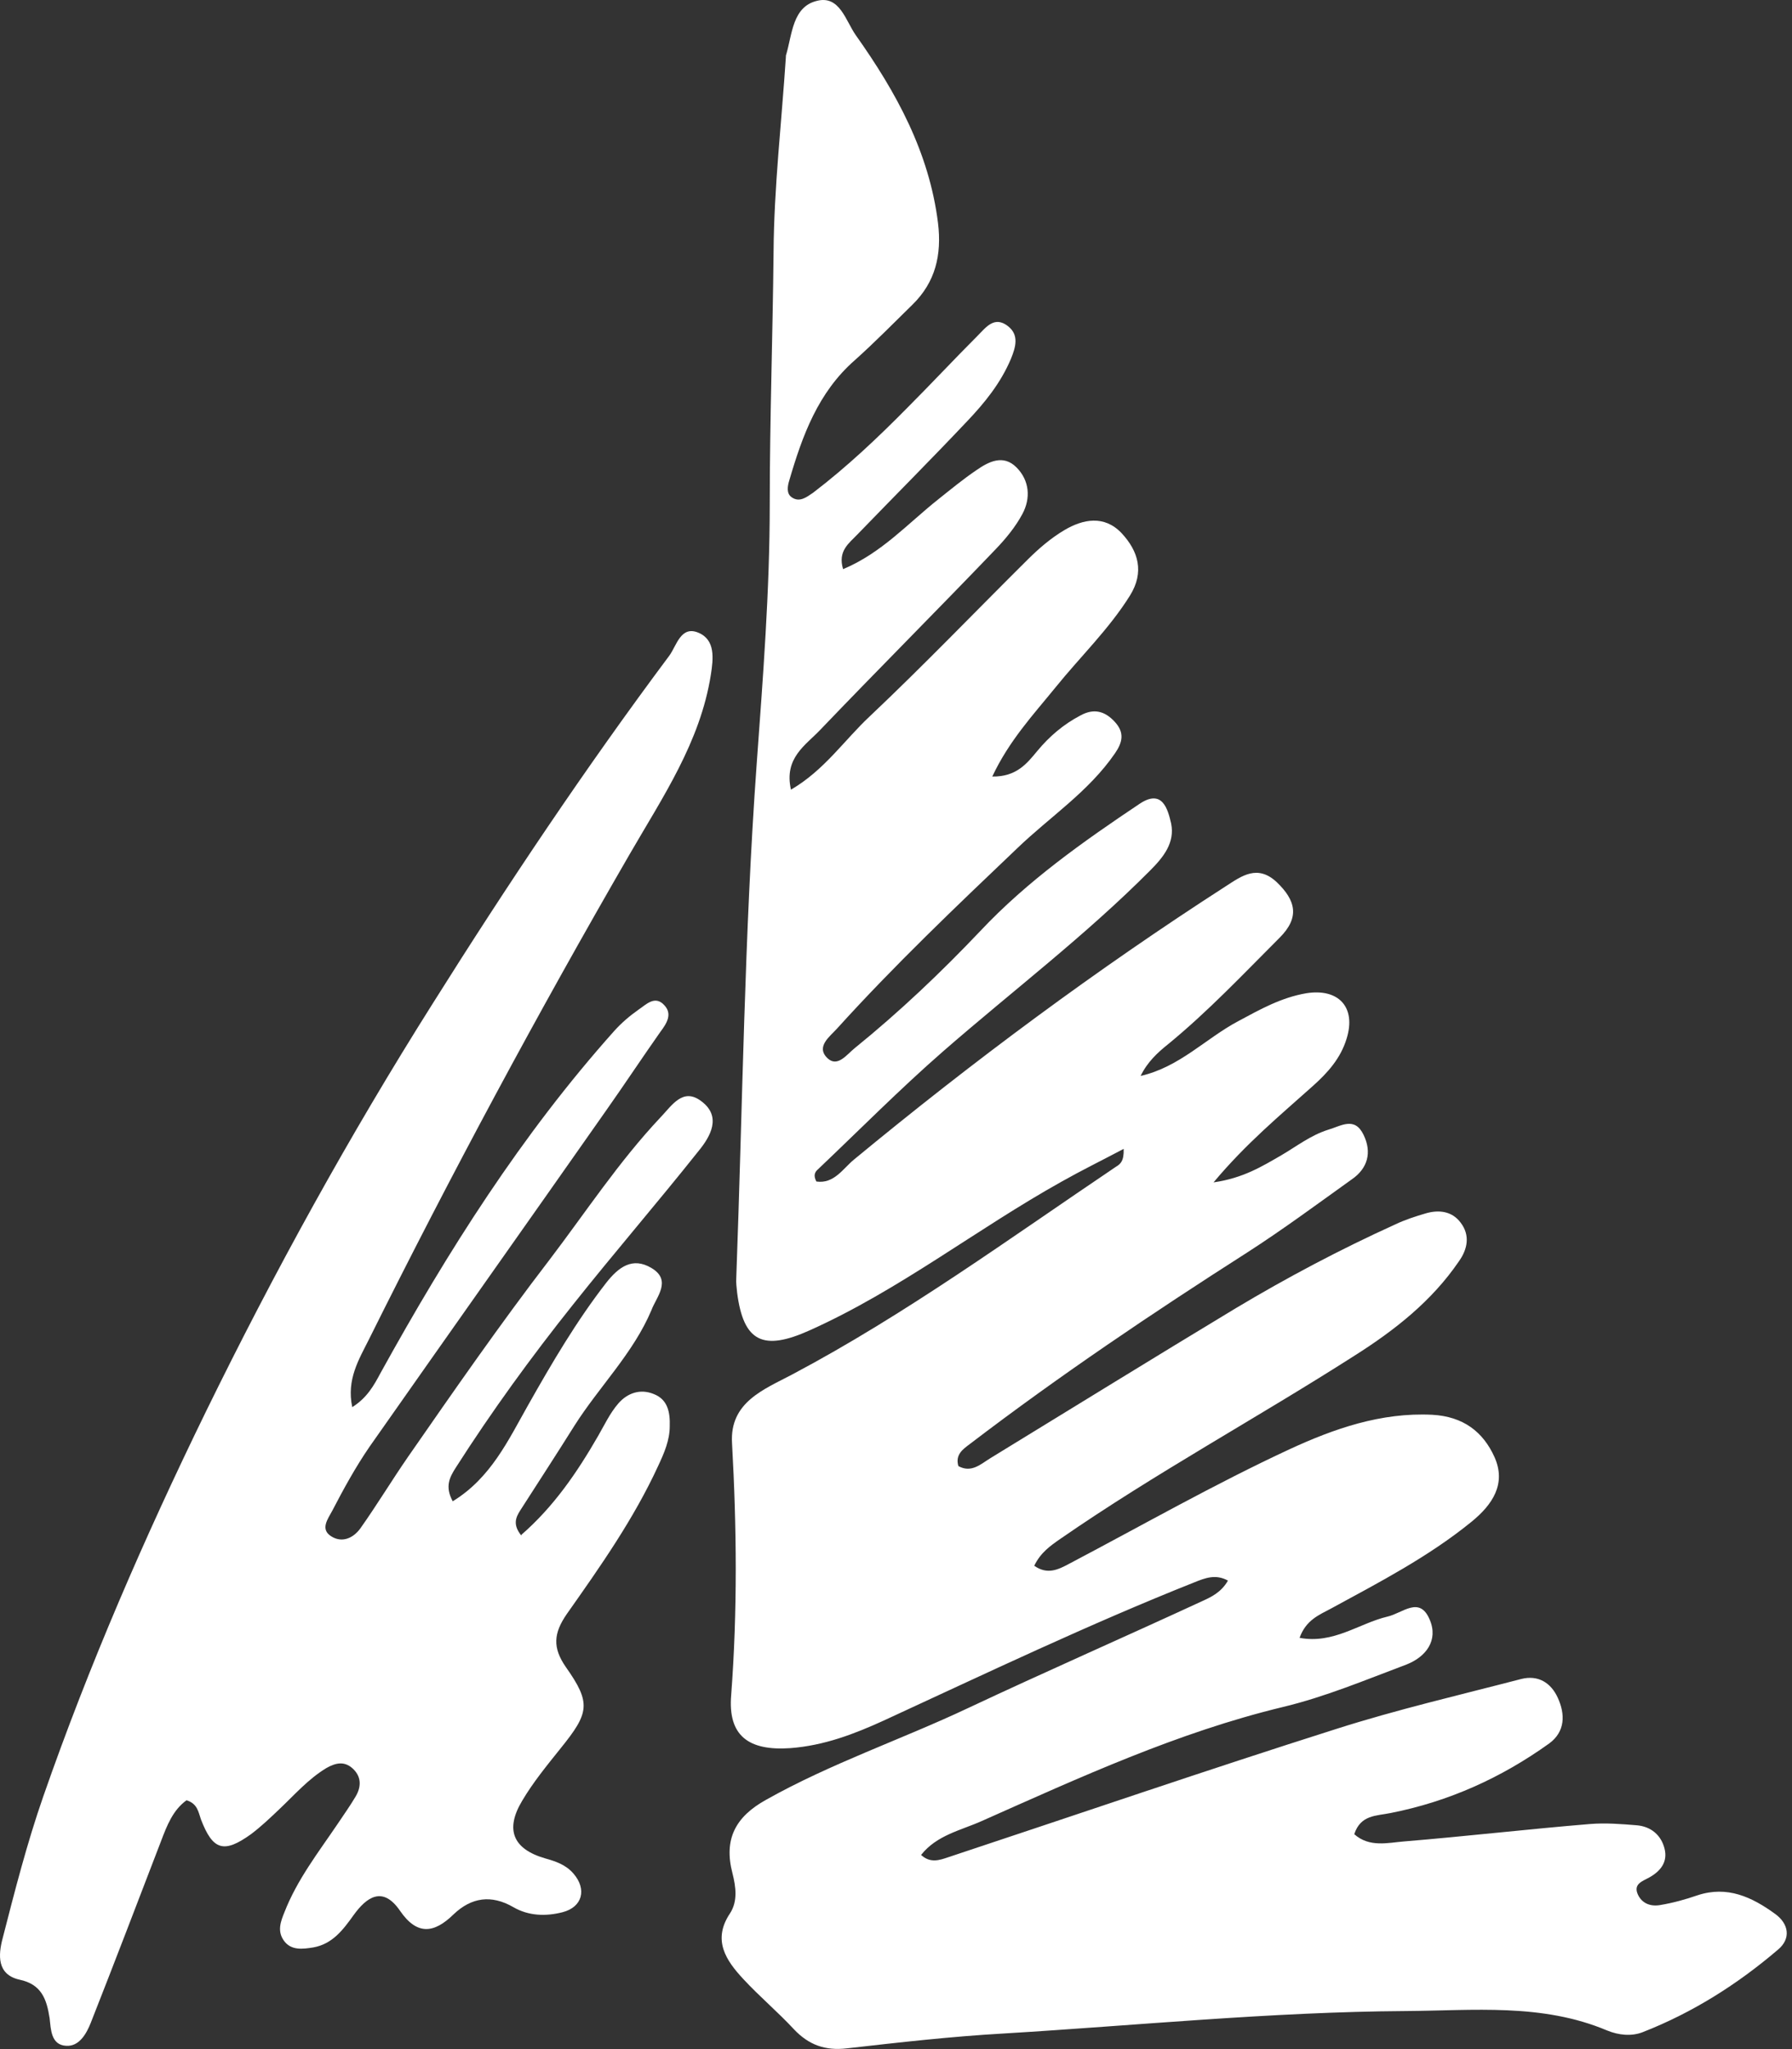
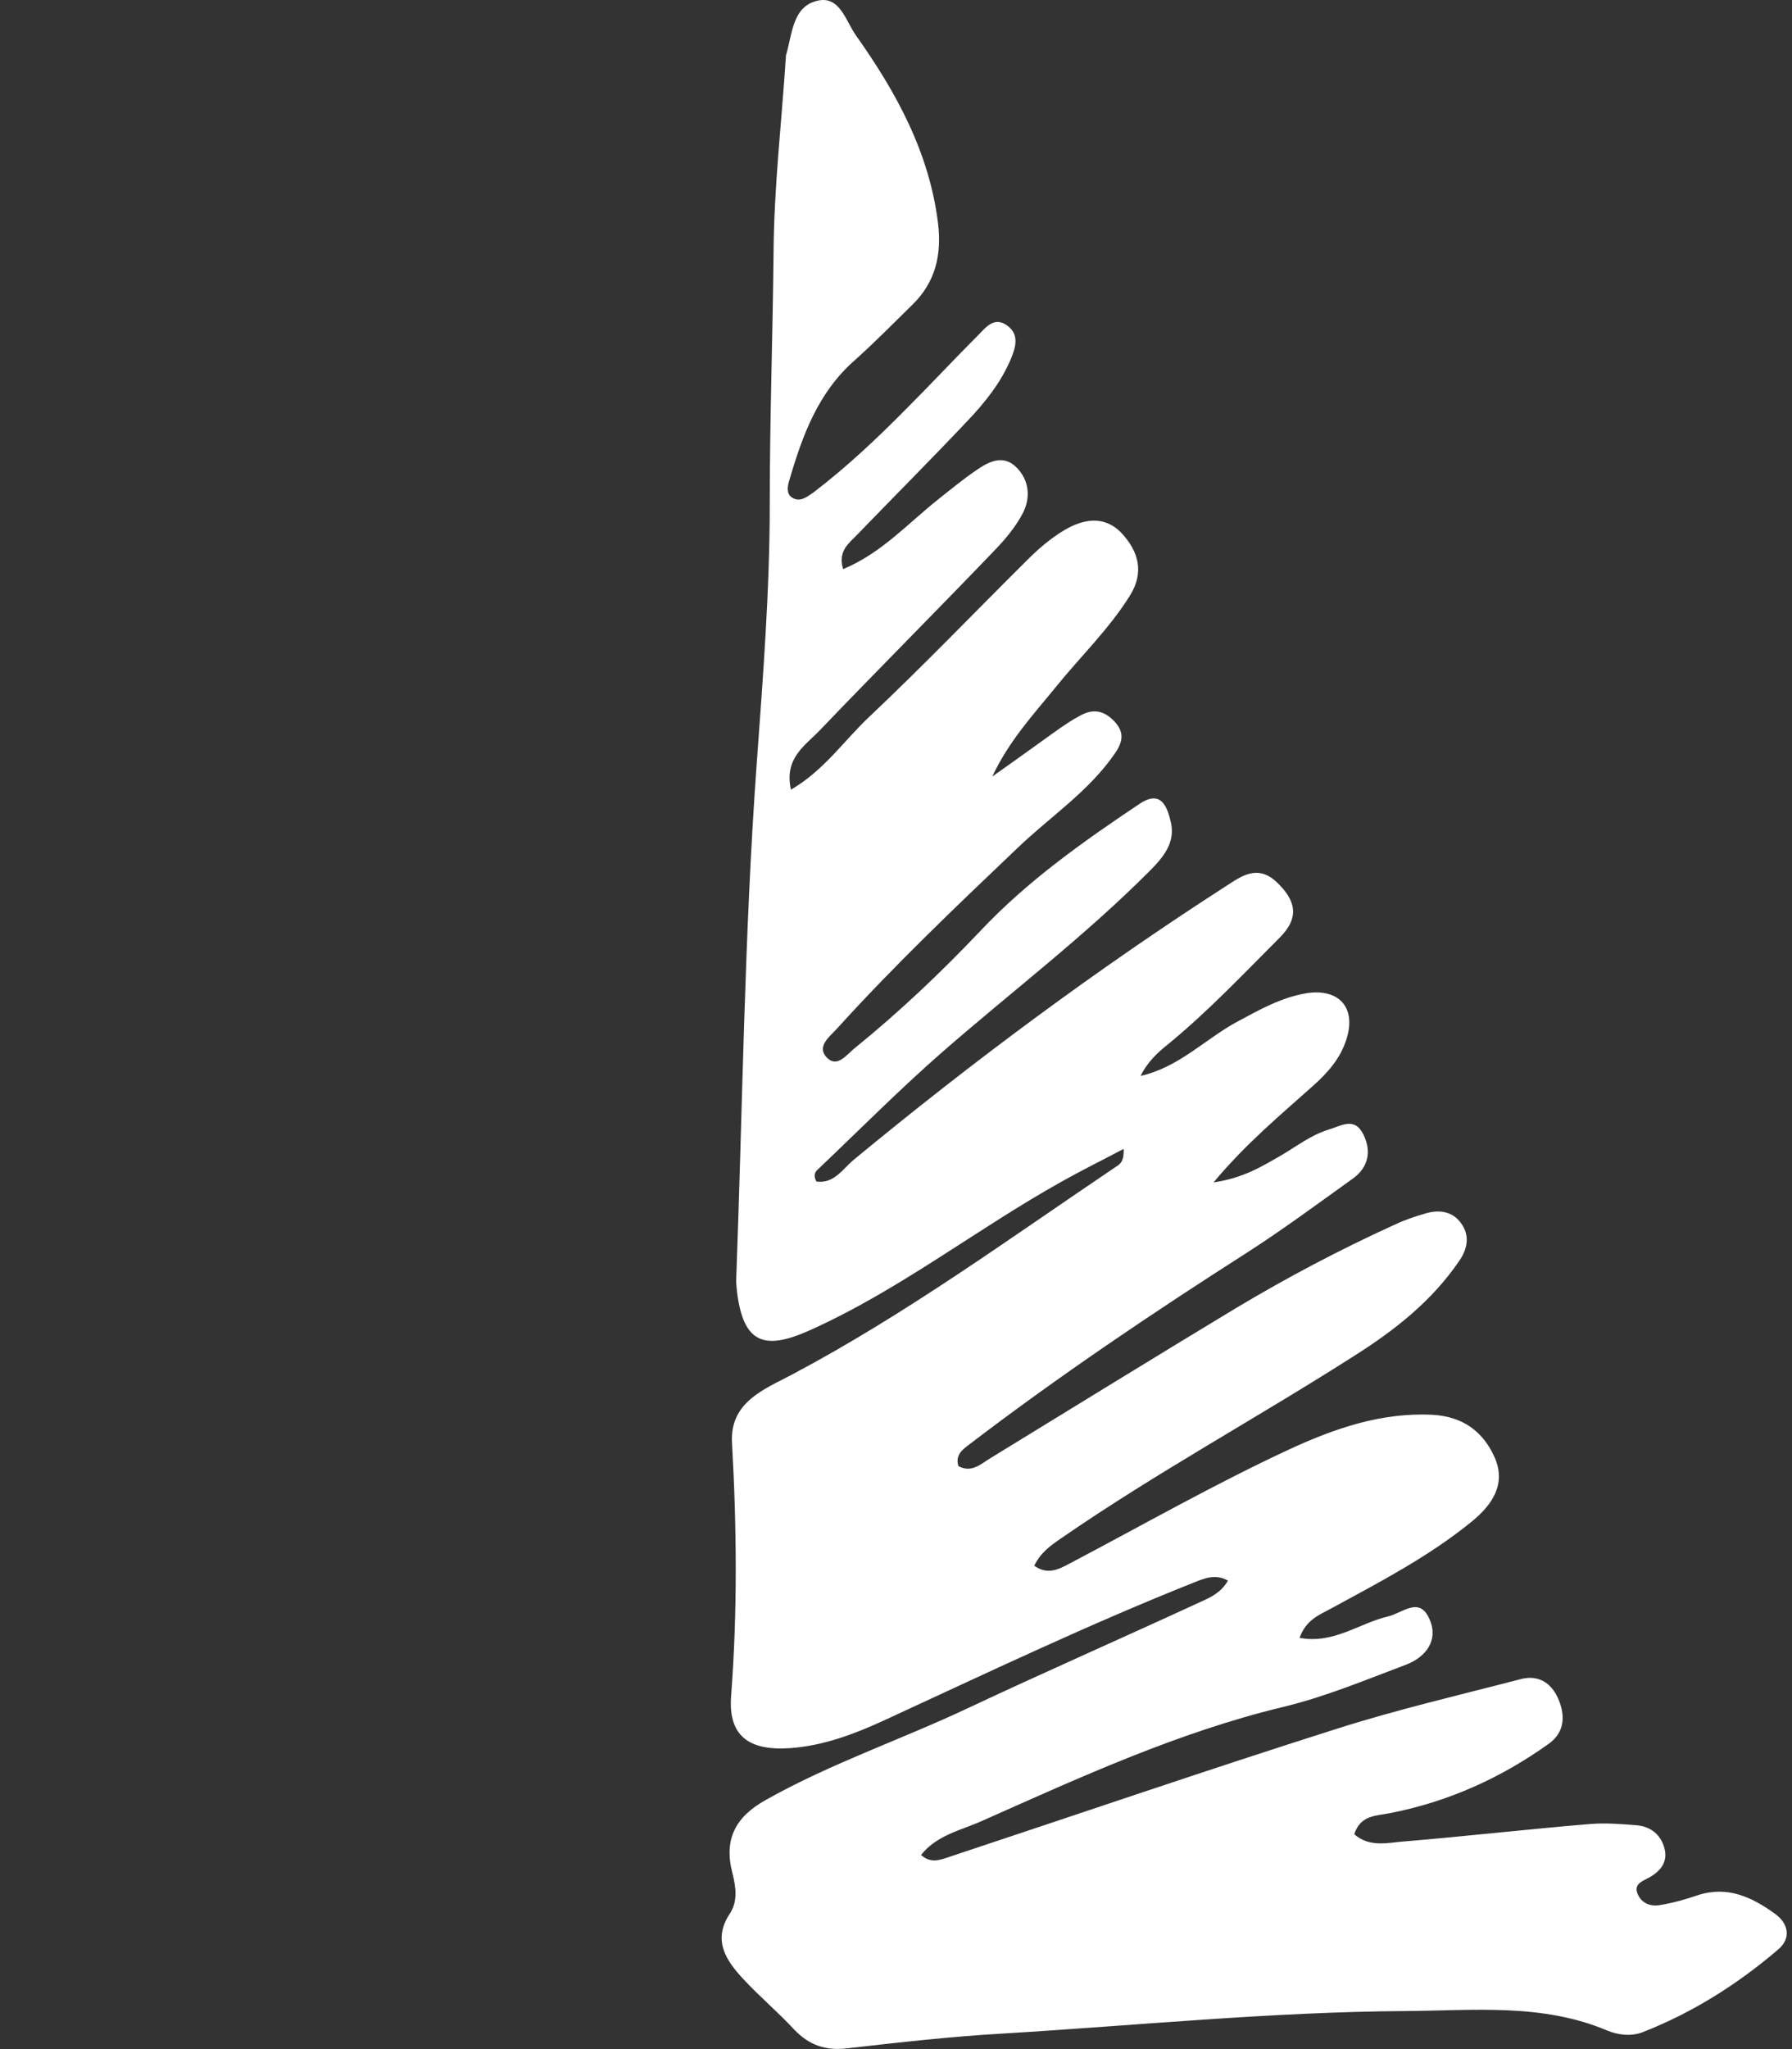
<svg xmlns="http://www.w3.org/2000/svg" width="84" height="96" viewBox="0 0 84 96" fill="none">
  <rect x="0" y="0" width="84" height="96" fill="#333333" stroke="none" />
-   <path d="M43.136 86.866C43.593 87.323 44.05 87.144 44.467 87.005C50.527 84.998 56.547 82.932 62.627 81.004C65.488 80.091 68.408 79.415 71.309 78.66C72.104 78.461 72.7 78.839 73.018 79.534C73.375 80.309 73.375 81.124 72.62 81.68C70.375 83.289 67.912 84.402 65.19 84.939C64.514 85.078 63.779 85.018 63.481 85.932C64.196 86.568 65.07 86.329 65.825 86.27C68.726 86.031 71.627 85.694 74.528 85.455C75.263 85.395 75.998 85.455 76.733 85.515C77.389 85.574 77.866 85.972 78.025 86.607C78.184 87.223 77.846 87.66 77.309 87.959C76.992 88.137 76.554 88.257 76.773 88.753C76.972 89.19 77.389 89.329 77.826 89.25C78.422 89.151 78.998 88.992 79.574 88.793C80.965 88.336 82.118 88.872 83.21 89.667C83.846 90.124 83.965 90.82 83.349 91.336C81.442 92.965 79.336 94.296 76.992 95.21C76.475 95.409 75.879 95.35 75.342 95.131C72.283 93.84 69.064 94.197 65.885 94.217C59.587 94.257 53.308 94.892 47.03 95.27C44.586 95.409 42.142 95.687 39.699 95.965C38.685 96.085 37.91 95.806 37.215 95.071C36.46 94.257 35.606 93.541 34.851 92.727C34.036 91.853 33.38 90.899 34.215 89.647C34.592 89.071 34.493 88.396 34.334 87.76C33.917 86.17 34.473 85.117 35.904 84.323C38.944 82.614 42.242 81.501 45.361 80.031C48.997 78.322 52.672 76.713 56.328 75.024C56.765 74.826 57.242 74.607 57.56 74.051C56.984 73.733 56.487 73.931 55.991 74.13C51.043 76.097 46.255 78.382 41.427 80.607C40.036 81.243 38.626 81.779 37.056 81.899C35.089 82.038 34.115 81.322 34.274 79.415C34.572 75.481 34.533 71.547 34.314 67.613C34.195 65.686 35.824 65.09 37.135 64.394C42.46 61.573 47.328 58.017 52.315 54.659C52.514 54.54 52.692 54.401 52.672 53.825C51.62 54.381 50.686 54.838 49.772 55.354C45.778 57.58 42.162 60.441 37.95 62.328C35.784 63.302 34.851 62.885 34.553 60.56C34.533 60.322 34.493 60.103 34.513 59.864C34.811 51.838 34.89 43.811 35.467 35.824C35.764 31.751 36.082 27.678 36.082 23.625C36.082 19.691 36.221 15.757 36.261 11.823C36.281 8.763 36.639 5.723 36.837 2.683C36.837 2.644 36.837 2.584 36.857 2.544C37.135 1.591 37.155 0.319 38.288 0.041C39.361 -0.237 39.639 0.975 40.116 1.65C42.003 4.312 43.553 7.114 43.97 10.452C44.149 11.942 43.851 13.213 42.778 14.267C41.884 15.141 41.01 16.035 40.076 16.869C38.347 18.379 37.612 20.406 36.996 22.512C36.917 22.77 36.857 23.108 37.096 23.287C37.473 23.565 37.811 23.287 38.109 23.088C39.699 21.876 41.149 20.505 42.54 19.095C43.652 17.982 44.725 16.83 45.838 15.717C46.215 15.339 46.613 14.783 47.248 15.28C47.785 15.697 47.606 16.273 47.388 16.81C46.911 17.942 46.156 18.876 45.321 19.75C43.632 21.538 41.904 23.267 40.195 25.035C39.798 25.453 39.261 25.81 39.52 26.664C41.328 25.909 42.559 24.519 43.99 23.386C44.566 22.929 45.142 22.452 45.758 22.035C46.354 21.618 47.03 21.28 47.646 21.896C48.262 22.512 48.321 23.346 47.924 24.081C47.606 24.678 47.149 25.234 46.672 25.731C43.95 28.572 41.169 31.353 38.447 34.195C37.771 34.91 36.738 35.506 37.076 36.996C38.645 36.082 39.579 34.671 40.771 33.559C43.295 31.175 45.699 28.671 48.162 26.227C48.679 25.711 49.255 25.214 49.891 24.837C50.765 24.32 51.759 24.121 52.573 24.976C53.368 25.83 53.646 26.803 52.971 27.896C51.977 29.486 50.646 30.757 49.474 32.208C48.441 33.479 47.308 34.691 46.513 36.38C47.646 36.4 48.142 35.764 48.619 35.188C49.196 34.493 49.851 33.936 50.646 33.519C51.262 33.181 51.779 33.3 52.255 33.817C52.732 34.334 52.613 34.791 52.255 35.307C51.023 37.095 49.215 38.268 47.686 39.738C44.805 42.48 41.924 45.221 39.242 48.182C38.904 48.559 38.228 49.036 38.785 49.573C39.261 50.03 39.699 49.394 40.076 49.096C42.162 47.407 44.109 45.559 45.957 43.612C48.162 41.268 50.785 39.42 53.428 37.652C54.481 36.956 54.739 37.89 54.898 38.586C55.077 39.48 54.54 40.155 53.924 40.771C50.884 43.831 47.447 46.434 44.209 49.255C42.182 51.023 40.294 52.931 38.347 54.778C38.208 54.897 38.109 55.056 38.268 55.354C39.102 55.474 39.52 54.739 40.036 54.321C45.619 49.712 51.401 45.42 57.481 41.506C58.216 41.029 58.951 40.493 59.845 41.327C60.739 42.182 60.938 42.976 59.984 43.93C58.275 45.639 56.626 47.387 54.759 48.917C54.262 49.314 53.785 49.752 53.467 50.407C55.295 49.99 56.507 48.659 58.037 47.844C59.07 47.288 60.064 46.731 61.236 46.533C62.746 46.294 63.58 47.188 63.123 48.659C62.845 49.573 62.249 50.248 61.534 50.884C60.004 52.255 58.414 53.566 56.885 55.394C58.275 55.196 59.169 54.639 60.064 54.123C60.779 53.705 61.434 53.189 62.249 52.931C62.865 52.752 63.501 52.295 63.918 53.169C64.315 53.983 64.117 54.739 63.362 55.255C61.752 56.407 60.143 57.599 58.474 58.672C54.024 61.514 49.653 64.454 45.46 67.653C45.142 67.891 44.765 68.15 44.924 68.686C45.54 69.024 45.977 68.587 46.434 68.309C50.269 65.964 54.063 63.62 57.918 61.295C60.342 59.845 62.825 58.533 65.408 57.361C65.865 57.143 66.362 56.984 66.839 56.844C67.455 56.666 68.071 56.745 68.468 57.282C68.925 57.878 68.786 58.533 68.388 59.09C67.117 60.957 65.368 62.328 63.481 63.52C58.911 66.441 54.143 69.024 49.692 72.103C49.235 72.421 48.778 72.739 48.48 73.355C49.096 73.792 49.613 73.534 50.129 73.256C53.567 71.448 56.944 69.521 60.461 67.891C62.527 66.938 64.733 66.163 67.137 66.282C68.587 66.362 69.521 67.077 70.057 68.269C70.614 69.521 69.958 70.494 68.984 71.289C66.958 72.938 64.653 74.13 62.388 75.362C61.832 75.66 61.216 75.898 60.918 76.733C62.507 77.031 63.7 76.057 65.031 75.739C65.746 75.581 66.541 74.746 67.017 75.879C67.435 76.852 66.839 77.627 65.925 77.984C64.017 78.7 62.13 79.495 60.143 79.971C55.196 81.163 50.626 83.269 46.017 85.316C45.043 85.753 43.911 85.972 43.175 86.905L43.136 86.866Z" fill="white" />
-   <path d="M24.44 71.905C25.97 70.574 27.062 68.964 28.036 67.275C28.334 66.759 28.592 66.203 28.989 65.746C29.407 65.269 30.003 65.05 30.639 65.308C31.314 65.567 31.413 66.183 31.394 66.818C31.394 67.474 31.135 68.07 30.857 68.666C29.705 71.17 28.135 73.395 26.566 75.62C25.95 76.514 25.89 77.19 26.526 78.104C27.718 79.793 27.619 80.249 26.287 81.899C25.652 82.693 24.996 83.488 24.479 84.362C23.665 85.713 24.042 86.627 25.552 87.064C26.049 87.203 26.526 87.362 26.884 87.78C27.519 88.515 27.301 89.349 26.367 89.588C25.592 89.786 24.777 89.766 24.062 89.349C23.029 88.753 22.095 88.892 21.261 89.687C20.347 90.581 19.552 90.68 18.757 89.528C17.943 88.336 17.188 88.872 16.572 89.727C16.075 90.422 15.578 91.078 14.684 91.237C14.188 91.316 13.631 91.396 13.293 90.899C12.995 90.462 13.154 90.025 13.333 89.588C13.929 88.058 14.923 86.786 15.837 85.435C16.115 85.018 16.413 84.601 16.671 84.164C16.929 83.727 16.949 83.269 16.572 82.892C16.174 82.495 15.757 82.574 15.3 82.832C14.446 83.349 13.81 84.084 13.115 84.74C12.678 85.157 12.24 85.574 11.764 85.932C10.492 86.846 9.975 86.687 9.419 85.237C9.3 84.899 9.26 84.501 8.744 84.342C8.108 84.799 7.83 85.515 7.551 86.25C6.459 89.091 5.366 91.952 4.253 94.773C4.055 95.27 3.717 95.886 3.101 95.846C2.386 95.806 2.386 95.071 2.326 94.555C2.187 93.661 1.949 92.965 0.915 92.747C-0.157 92.508 -0.078 91.575 0.121 90.82C0.697 88.574 1.273 86.329 2.028 84.164C4.174 78.004 6.777 72.024 9.638 66.163C12.856 59.586 16.373 53.209 20.287 47.01C23.784 41.447 27.44 35.983 31.374 30.718C31.712 30.261 31.91 29.287 32.745 29.645C33.539 29.982 33.44 30.857 33.321 31.612C32.824 34.771 31.056 37.354 29.506 40.036C25.195 47.486 21.122 55.056 17.287 62.765C16.83 63.679 16.234 64.633 16.512 65.924C17.207 65.487 17.525 64.911 17.843 64.315C20.983 58.633 24.44 53.169 28.791 48.301C29.129 47.924 29.526 47.586 29.923 47.308C30.281 47.069 30.698 46.612 31.135 47.089C31.533 47.506 31.255 47.943 30.956 48.341C30.102 49.553 29.288 50.785 28.433 51.997C24.738 57.262 21.022 62.507 17.327 67.772C16.671 68.726 16.115 69.739 15.578 70.772C15.38 71.15 14.982 71.647 15.539 71.984C16.055 72.302 16.572 72.044 16.89 71.607C17.665 70.514 18.36 69.362 19.115 68.269C21.281 65.15 23.446 62.03 25.751 59.03C27.46 56.785 29.009 54.421 30.956 52.354C31.493 51.798 32.01 50.924 32.884 51.599C33.837 52.315 33.301 53.248 32.745 53.924C30.817 56.348 28.791 58.692 26.864 61.116C24.897 63.58 23.049 66.123 21.36 68.766C21.082 69.203 20.843 69.64 21.221 70.335C23.009 69.242 23.824 67.474 24.758 65.825C25.87 63.858 27.023 61.891 28.413 60.103C28.989 59.368 29.645 58.871 30.539 59.407C31.513 59.984 30.758 60.778 30.539 61.374C29.685 63.401 28.095 64.951 26.923 66.799C26.089 68.13 25.234 69.441 24.38 70.772C24.181 71.09 24.022 71.428 24.44 71.945V71.905Z" fill="white" />
+   <path d="M43.136 86.866C43.593 87.323 44.05 87.144 44.467 87.005C50.527 84.998 56.547 82.932 62.627 81.004C65.488 80.091 68.408 79.415 71.309 78.66C72.104 78.461 72.7 78.839 73.018 79.534C73.375 80.309 73.375 81.124 72.62 81.68C70.375 83.289 67.912 84.402 65.19 84.939C64.514 85.078 63.779 85.018 63.481 85.932C64.196 86.568 65.07 86.329 65.825 86.27C68.726 86.031 71.627 85.694 74.528 85.455C75.263 85.395 75.998 85.455 76.733 85.515C77.389 85.574 77.866 85.972 78.025 86.607C78.184 87.223 77.846 87.66 77.309 87.959C76.992 88.137 76.554 88.257 76.773 88.753C76.972 89.19 77.389 89.329 77.826 89.25C78.422 89.151 78.998 88.992 79.574 88.793C80.965 88.336 82.118 88.872 83.21 89.667C83.846 90.124 83.965 90.82 83.349 91.336C81.442 92.965 79.336 94.296 76.992 95.21C76.475 95.409 75.879 95.35 75.342 95.131C72.283 93.84 69.064 94.197 65.885 94.217C59.587 94.257 53.308 94.892 47.03 95.27C44.586 95.409 42.142 95.687 39.699 95.965C38.685 96.085 37.91 95.806 37.215 95.071C36.46 94.257 35.606 93.541 34.851 92.727C34.036 91.853 33.38 90.899 34.215 89.647C34.592 89.071 34.493 88.396 34.334 87.76C33.917 86.17 34.473 85.117 35.904 84.323C38.944 82.614 42.242 81.501 45.361 80.031C48.997 78.322 52.672 76.713 56.328 75.024C56.765 74.826 57.242 74.607 57.56 74.051C56.984 73.733 56.487 73.931 55.991 74.13C51.043 76.097 46.255 78.382 41.427 80.607C40.036 81.243 38.626 81.779 37.056 81.899C35.089 82.038 34.115 81.322 34.274 79.415C34.572 75.481 34.533 71.547 34.314 67.613C34.195 65.686 35.824 65.09 37.135 64.394C42.46 61.573 47.328 58.017 52.315 54.659C52.514 54.54 52.692 54.401 52.672 53.825C51.62 54.381 50.686 54.838 49.772 55.354C45.778 57.58 42.162 60.441 37.95 62.328C35.784 63.302 34.851 62.885 34.553 60.56C34.533 60.322 34.493 60.103 34.513 59.864C34.811 51.838 34.89 43.811 35.467 35.824C35.764 31.751 36.082 27.678 36.082 23.625C36.082 19.691 36.221 15.757 36.261 11.823C36.281 8.763 36.639 5.723 36.837 2.683C36.837 2.644 36.837 2.584 36.857 2.544C37.135 1.591 37.155 0.319 38.288 0.041C39.361 -0.237 39.639 0.975 40.116 1.65C42.003 4.312 43.553 7.114 43.97 10.452C44.149 11.942 43.851 13.213 42.778 14.267C41.884 15.141 41.01 16.035 40.076 16.869C38.347 18.379 37.612 20.406 36.996 22.512C36.917 22.77 36.857 23.108 37.096 23.287C37.473 23.565 37.811 23.287 38.109 23.088C39.699 21.876 41.149 20.505 42.54 19.095C43.652 17.982 44.725 16.83 45.838 15.717C46.215 15.339 46.613 14.783 47.248 15.28C47.785 15.697 47.606 16.273 47.388 16.81C46.911 17.942 46.156 18.876 45.321 19.75C43.632 21.538 41.904 23.267 40.195 25.035C39.798 25.453 39.261 25.81 39.52 26.664C41.328 25.909 42.559 24.519 43.99 23.386C44.566 22.929 45.142 22.452 45.758 22.035C46.354 21.618 47.03 21.28 47.646 21.896C48.262 22.512 48.321 23.346 47.924 24.081C47.606 24.678 47.149 25.234 46.672 25.731C43.95 28.572 41.169 31.353 38.447 34.195C37.771 34.91 36.738 35.506 37.076 36.996C38.645 36.082 39.579 34.671 40.771 33.559C43.295 31.175 45.699 28.671 48.162 26.227C48.679 25.711 49.255 25.214 49.891 24.837C50.765 24.32 51.759 24.121 52.573 24.976C53.368 25.83 53.646 26.803 52.971 27.896C51.977 29.486 50.646 30.757 49.474 32.208C48.441 33.479 47.308 34.691 46.513 36.38C49.196 34.493 49.851 33.936 50.646 33.519C51.262 33.181 51.779 33.3 52.255 33.817C52.732 34.334 52.613 34.791 52.255 35.307C51.023 37.095 49.215 38.268 47.686 39.738C44.805 42.48 41.924 45.221 39.242 48.182C38.904 48.559 38.228 49.036 38.785 49.573C39.261 50.03 39.699 49.394 40.076 49.096C42.162 47.407 44.109 45.559 45.957 43.612C48.162 41.268 50.785 39.42 53.428 37.652C54.481 36.956 54.739 37.89 54.898 38.586C55.077 39.48 54.54 40.155 53.924 40.771C50.884 43.831 47.447 46.434 44.209 49.255C42.182 51.023 40.294 52.931 38.347 54.778C38.208 54.897 38.109 55.056 38.268 55.354C39.102 55.474 39.52 54.739 40.036 54.321C45.619 49.712 51.401 45.42 57.481 41.506C58.216 41.029 58.951 40.493 59.845 41.327C60.739 42.182 60.938 42.976 59.984 43.93C58.275 45.639 56.626 47.387 54.759 48.917C54.262 49.314 53.785 49.752 53.467 50.407C55.295 49.99 56.507 48.659 58.037 47.844C59.07 47.288 60.064 46.731 61.236 46.533C62.746 46.294 63.58 47.188 63.123 48.659C62.845 49.573 62.249 50.248 61.534 50.884C60.004 52.255 58.414 53.566 56.885 55.394C58.275 55.196 59.169 54.639 60.064 54.123C60.779 53.705 61.434 53.189 62.249 52.931C62.865 52.752 63.501 52.295 63.918 53.169C64.315 53.983 64.117 54.739 63.362 55.255C61.752 56.407 60.143 57.599 58.474 58.672C54.024 61.514 49.653 64.454 45.46 67.653C45.142 67.891 44.765 68.15 44.924 68.686C45.54 69.024 45.977 68.587 46.434 68.309C50.269 65.964 54.063 63.62 57.918 61.295C60.342 59.845 62.825 58.533 65.408 57.361C65.865 57.143 66.362 56.984 66.839 56.844C67.455 56.666 68.071 56.745 68.468 57.282C68.925 57.878 68.786 58.533 68.388 59.09C67.117 60.957 65.368 62.328 63.481 63.52C58.911 66.441 54.143 69.024 49.692 72.103C49.235 72.421 48.778 72.739 48.48 73.355C49.096 73.792 49.613 73.534 50.129 73.256C53.567 71.448 56.944 69.521 60.461 67.891C62.527 66.938 64.733 66.163 67.137 66.282C68.587 66.362 69.521 67.077 70.057 68.269C70.614 69.521 69.958 70.494 68.984 71.289C66.958 72.938 64.653 74.13 62.388 75.362C61.832 75.66 61.216 75.898 60.918 76.733C62.507 77.031 63.7 76.057 65.031 75.739C65.746 75.581 66.541 74.746 67.017 75.879C67.435 76.852 66.839 77.627 65.925 77.984C64.017 78.7 62.13 79.495 60.143 79.971C55.196 81.163 50.626 83.269 46.017 85.316C45.043 85.753 43.911 85.972 43.175 86.905L43.136 86.866Z" fill="white" />
</svg>